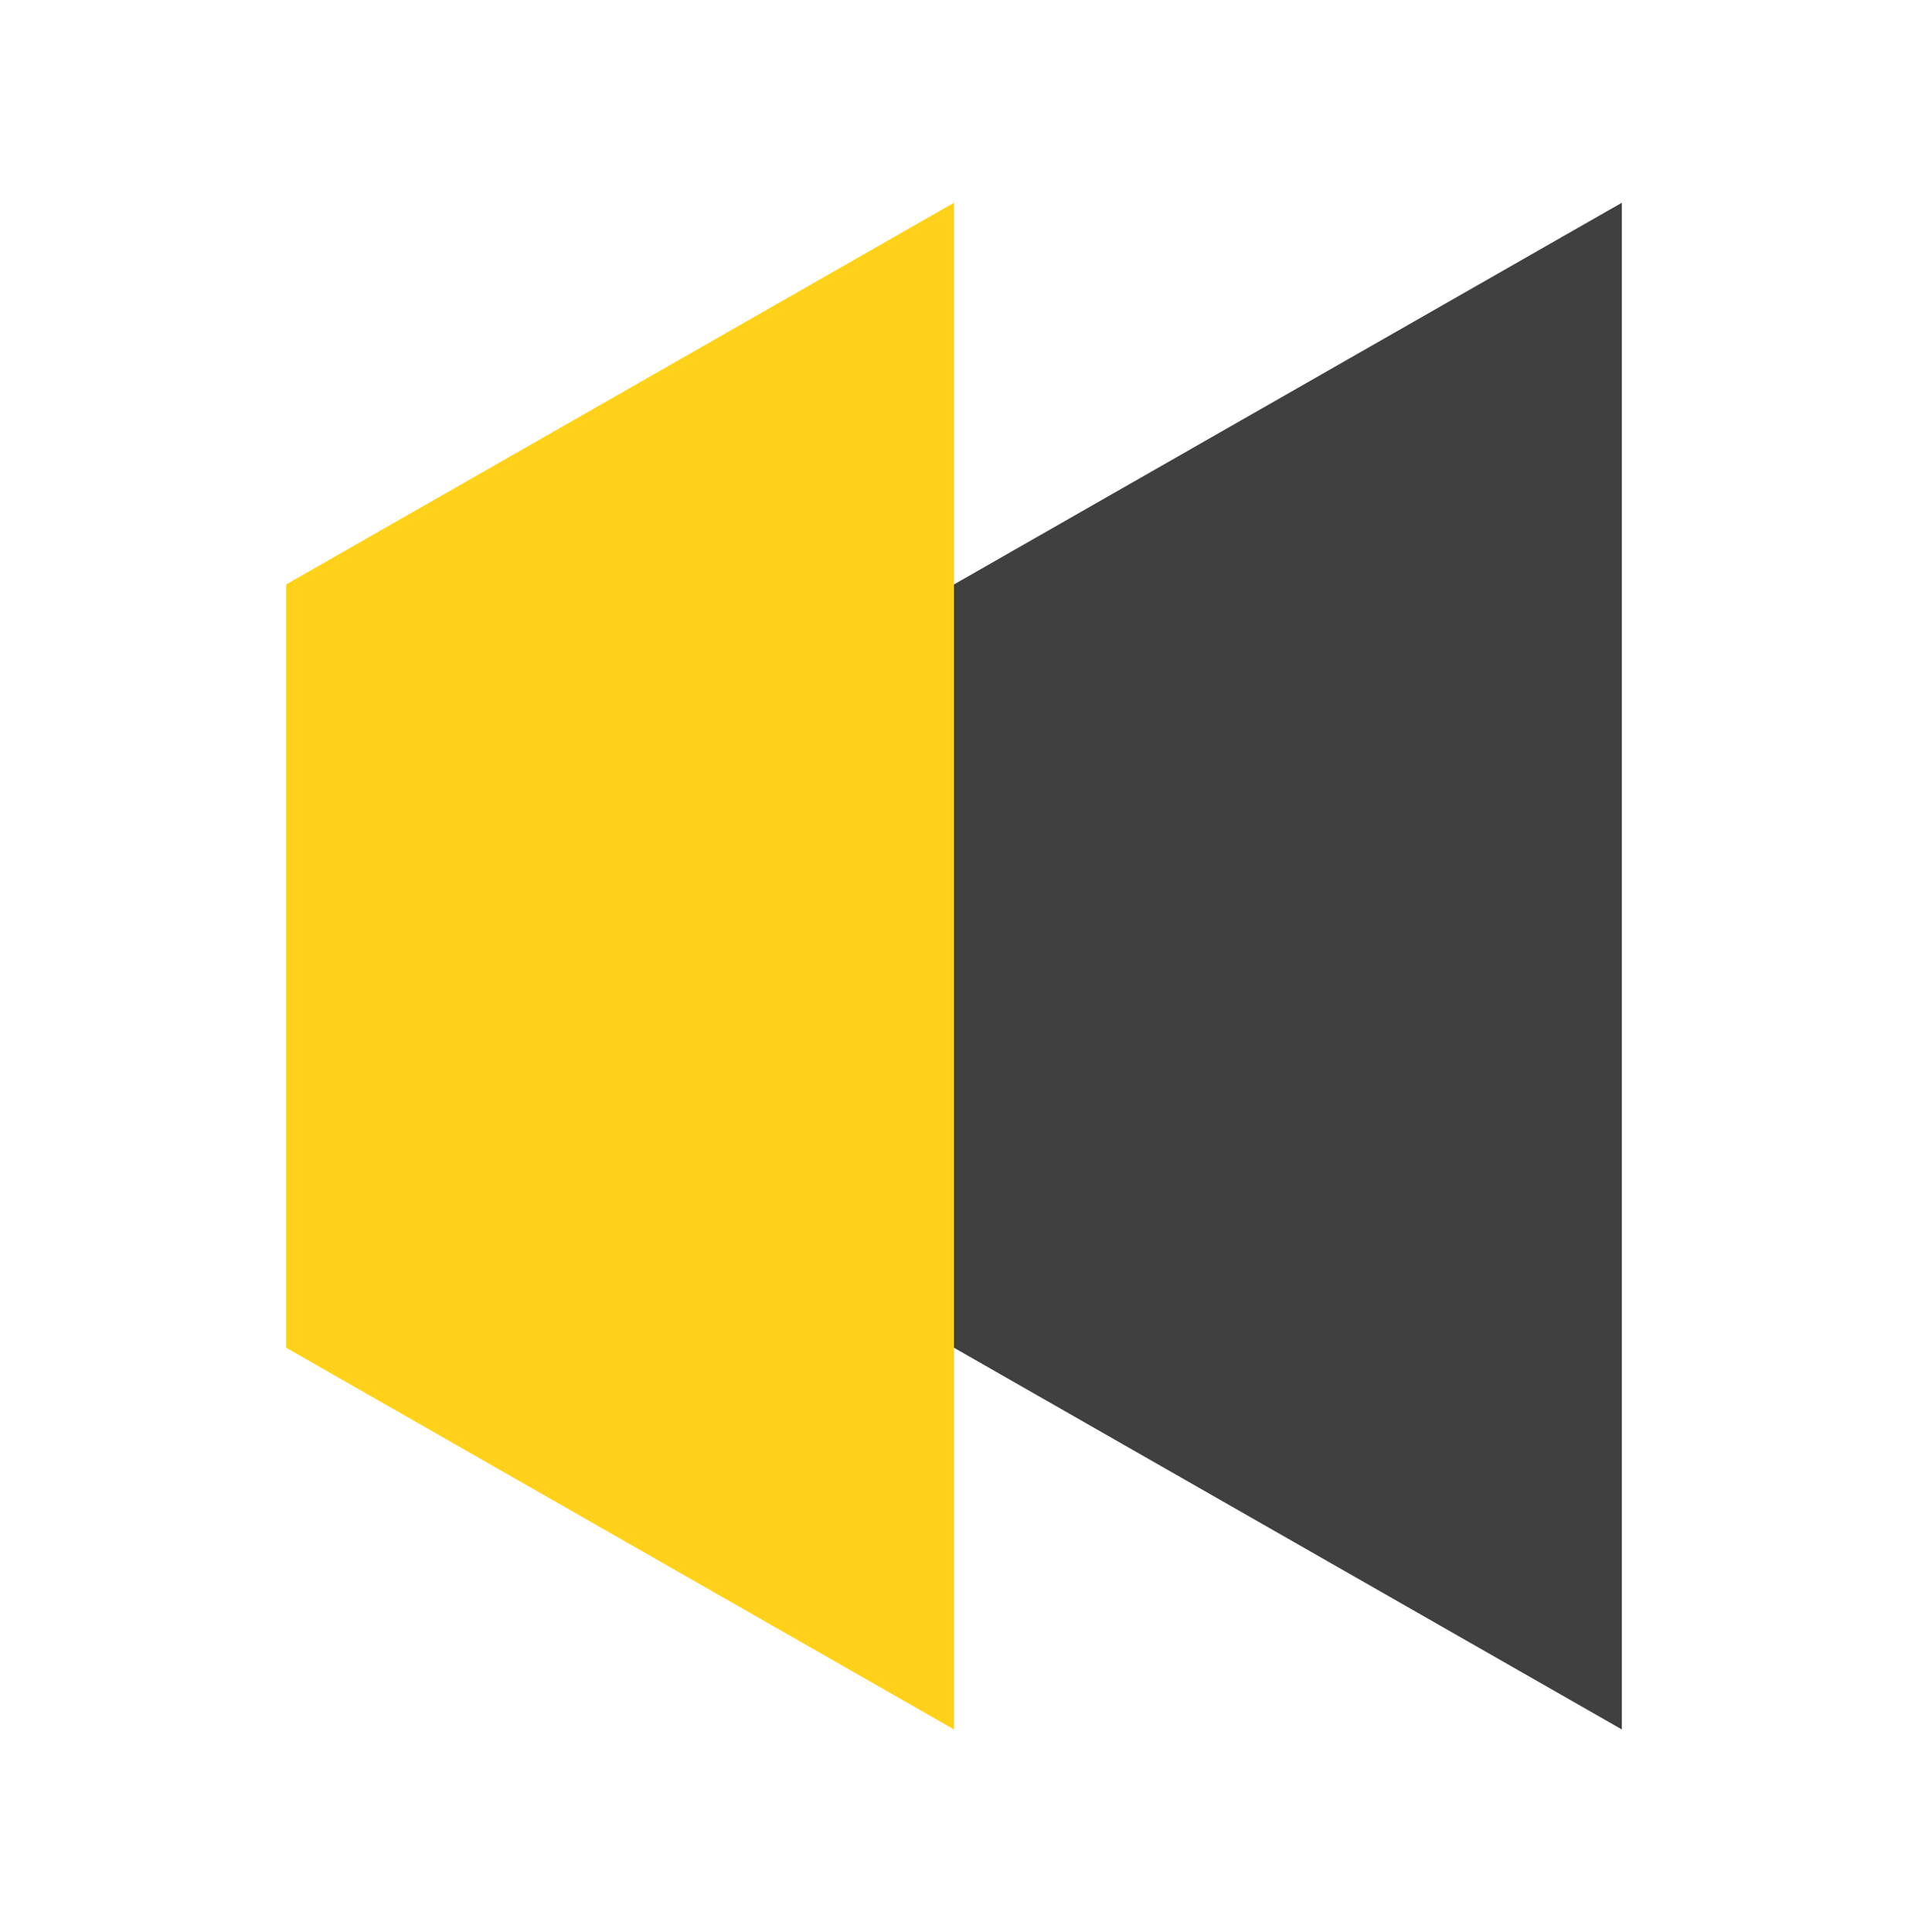
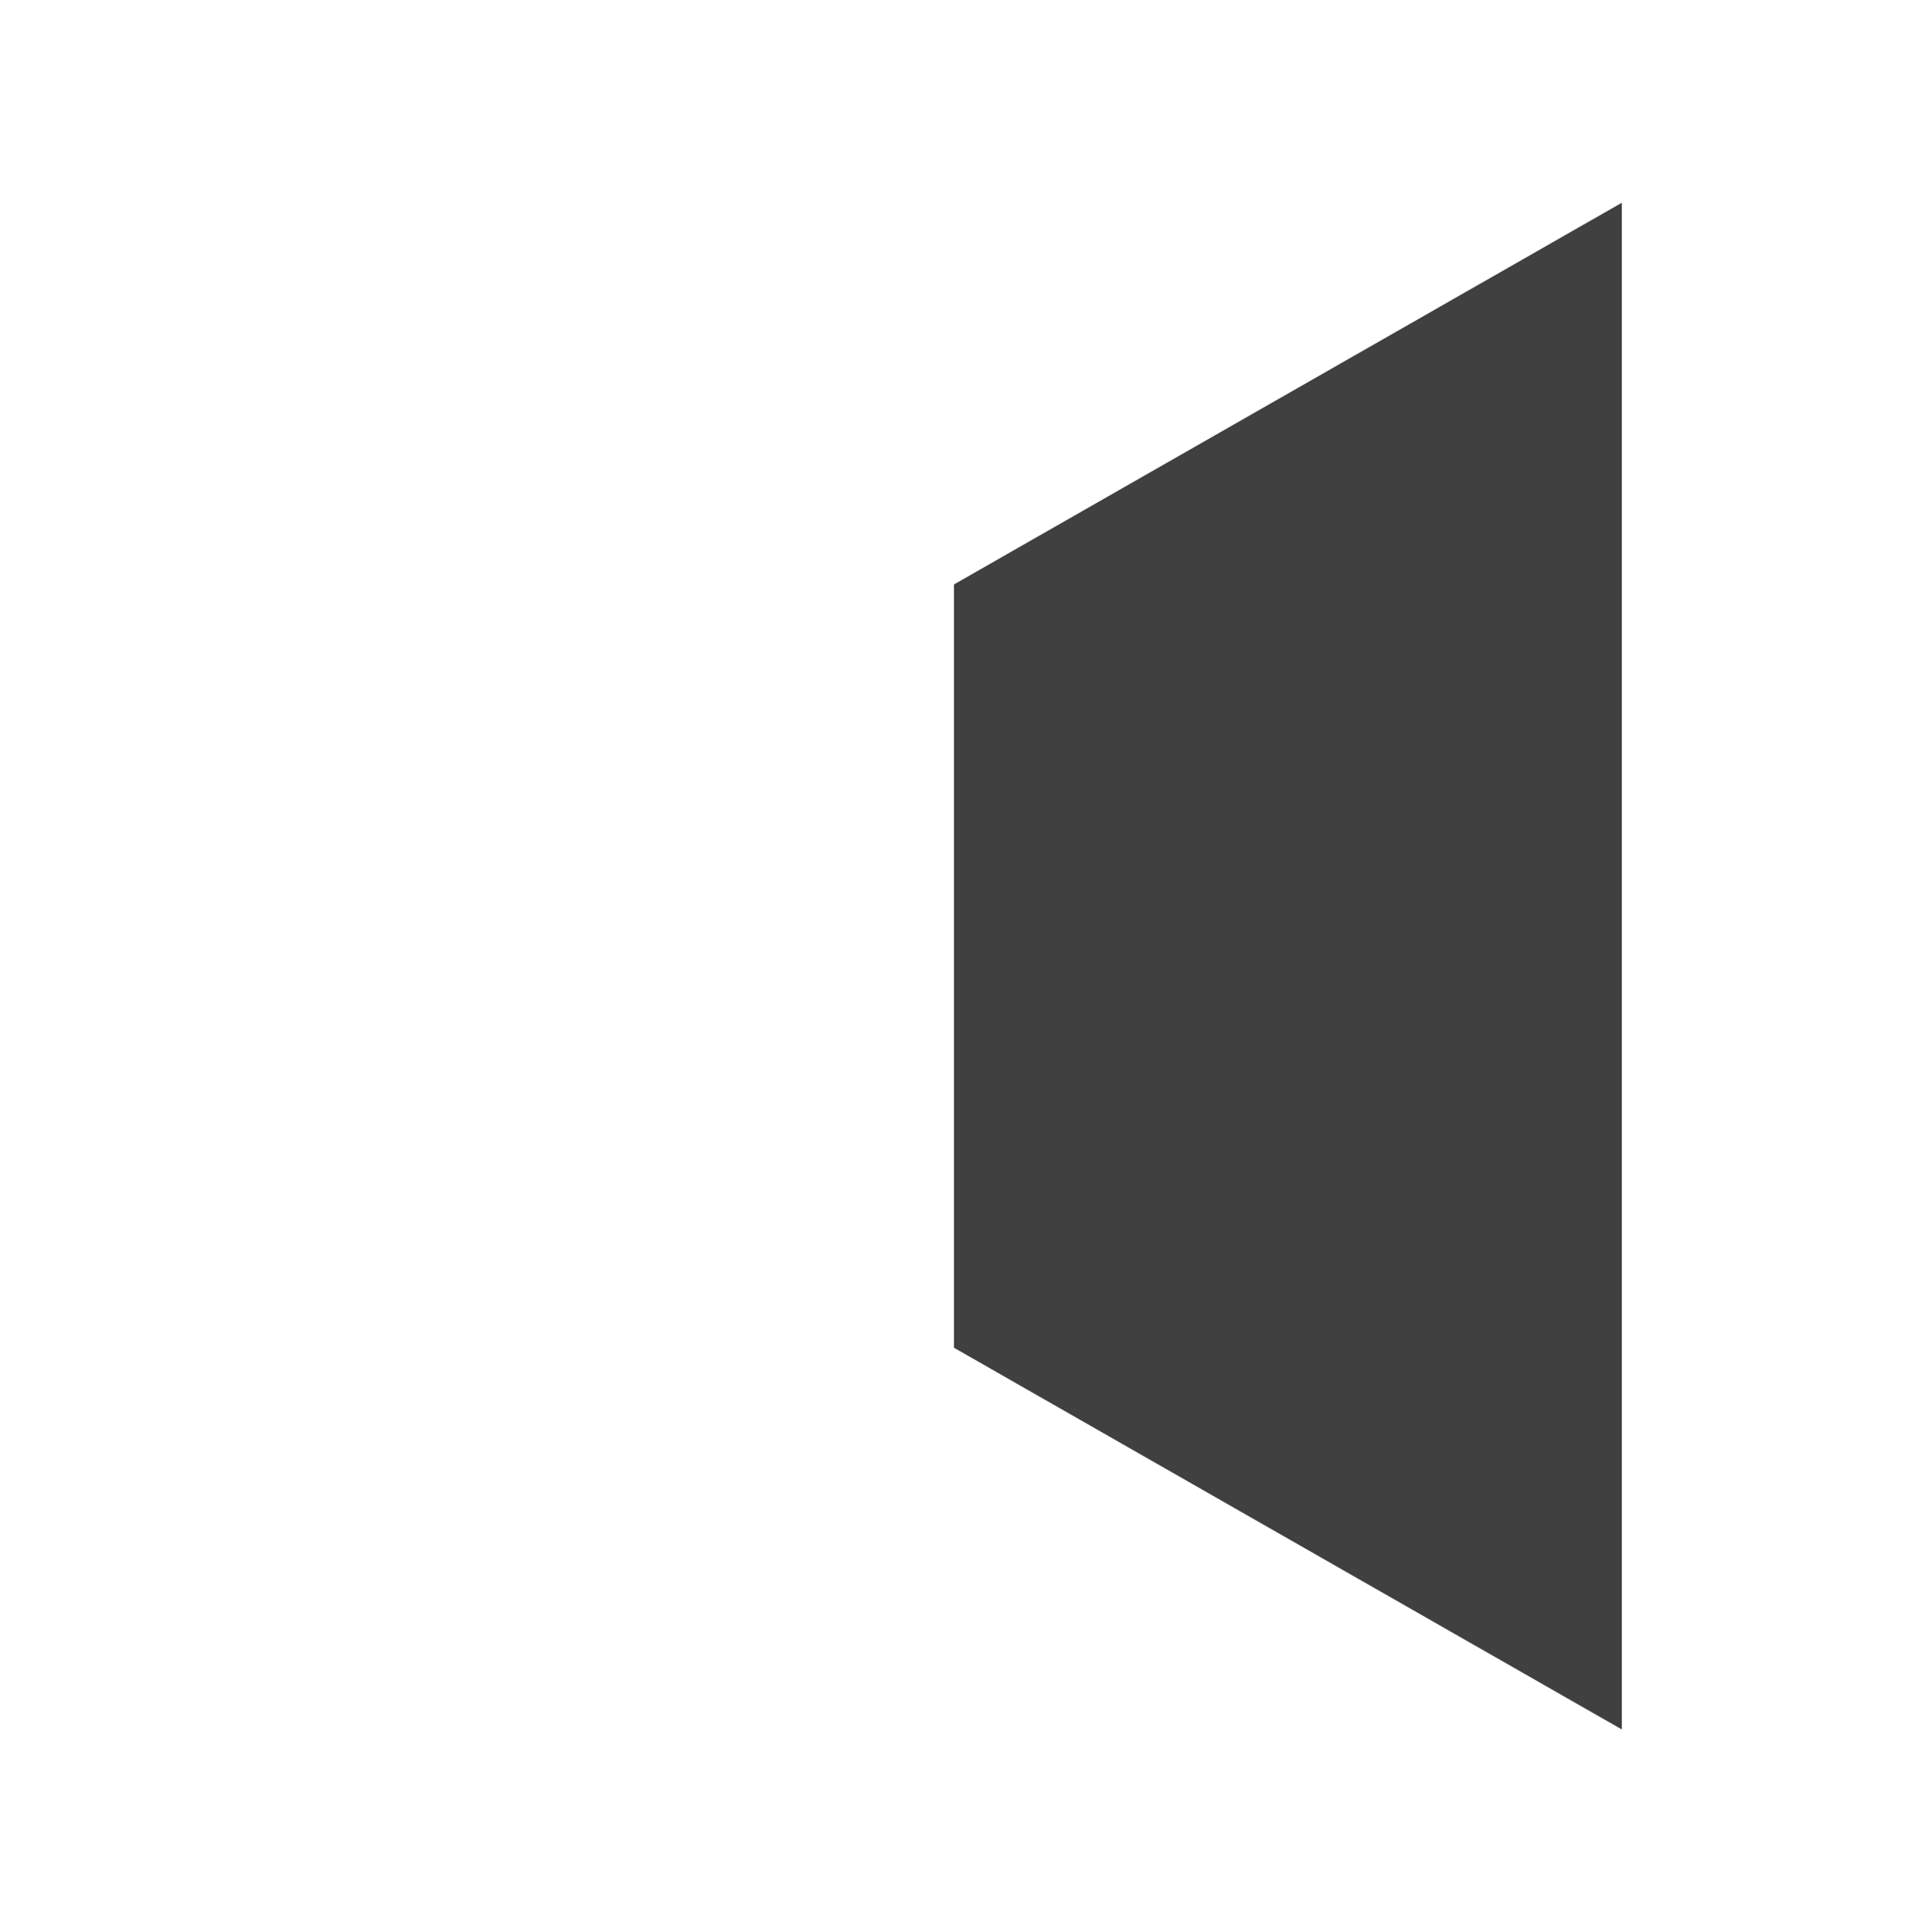
<svg xmlns="http://www.w3.org/2000/svg" width="80" height="81" viewBox="0 0 80 81" fill="none">
-   <path d="M40 8.5V72.5L12 56.5V24.5L40 8.5Z" fill="#FFD11A" />
-   <path d="M68 8.5V72.5L40 56.5V24.5L68 8.5Z" fill="#404040" />
+   <path d="M68 8.5V72.5L40 56.5V24.5Z" fill="#404040" />
</svg>